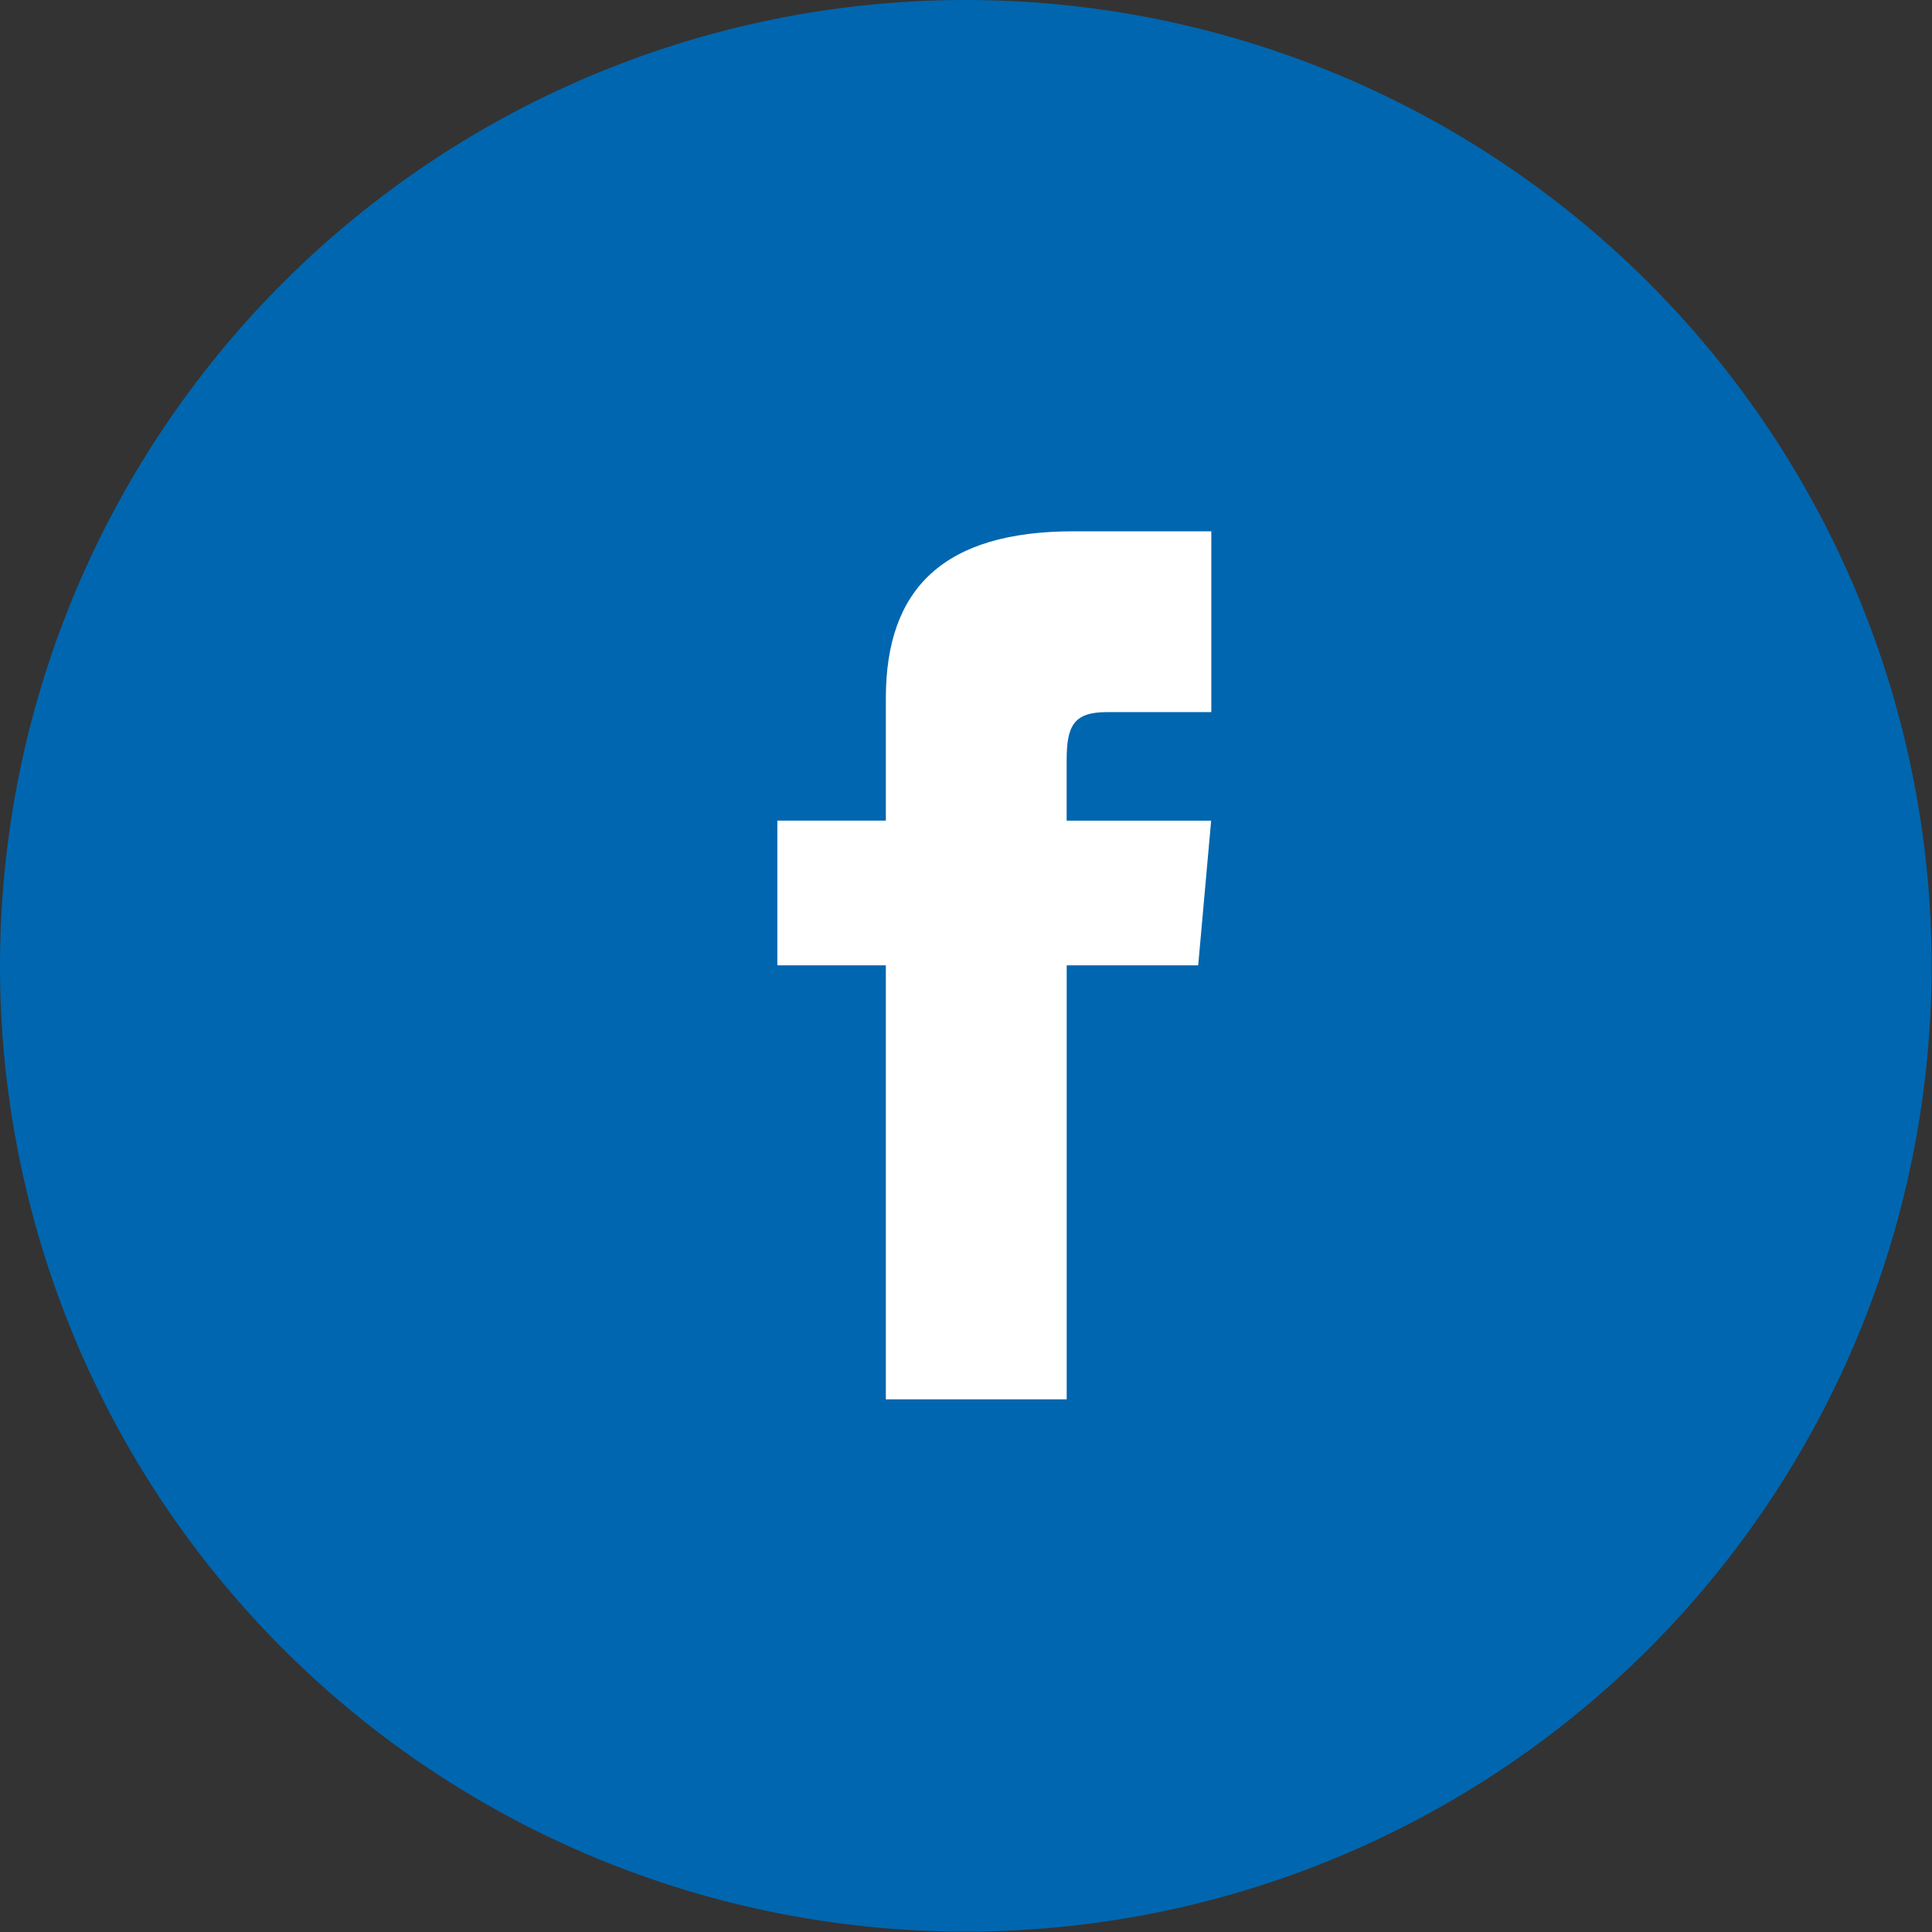
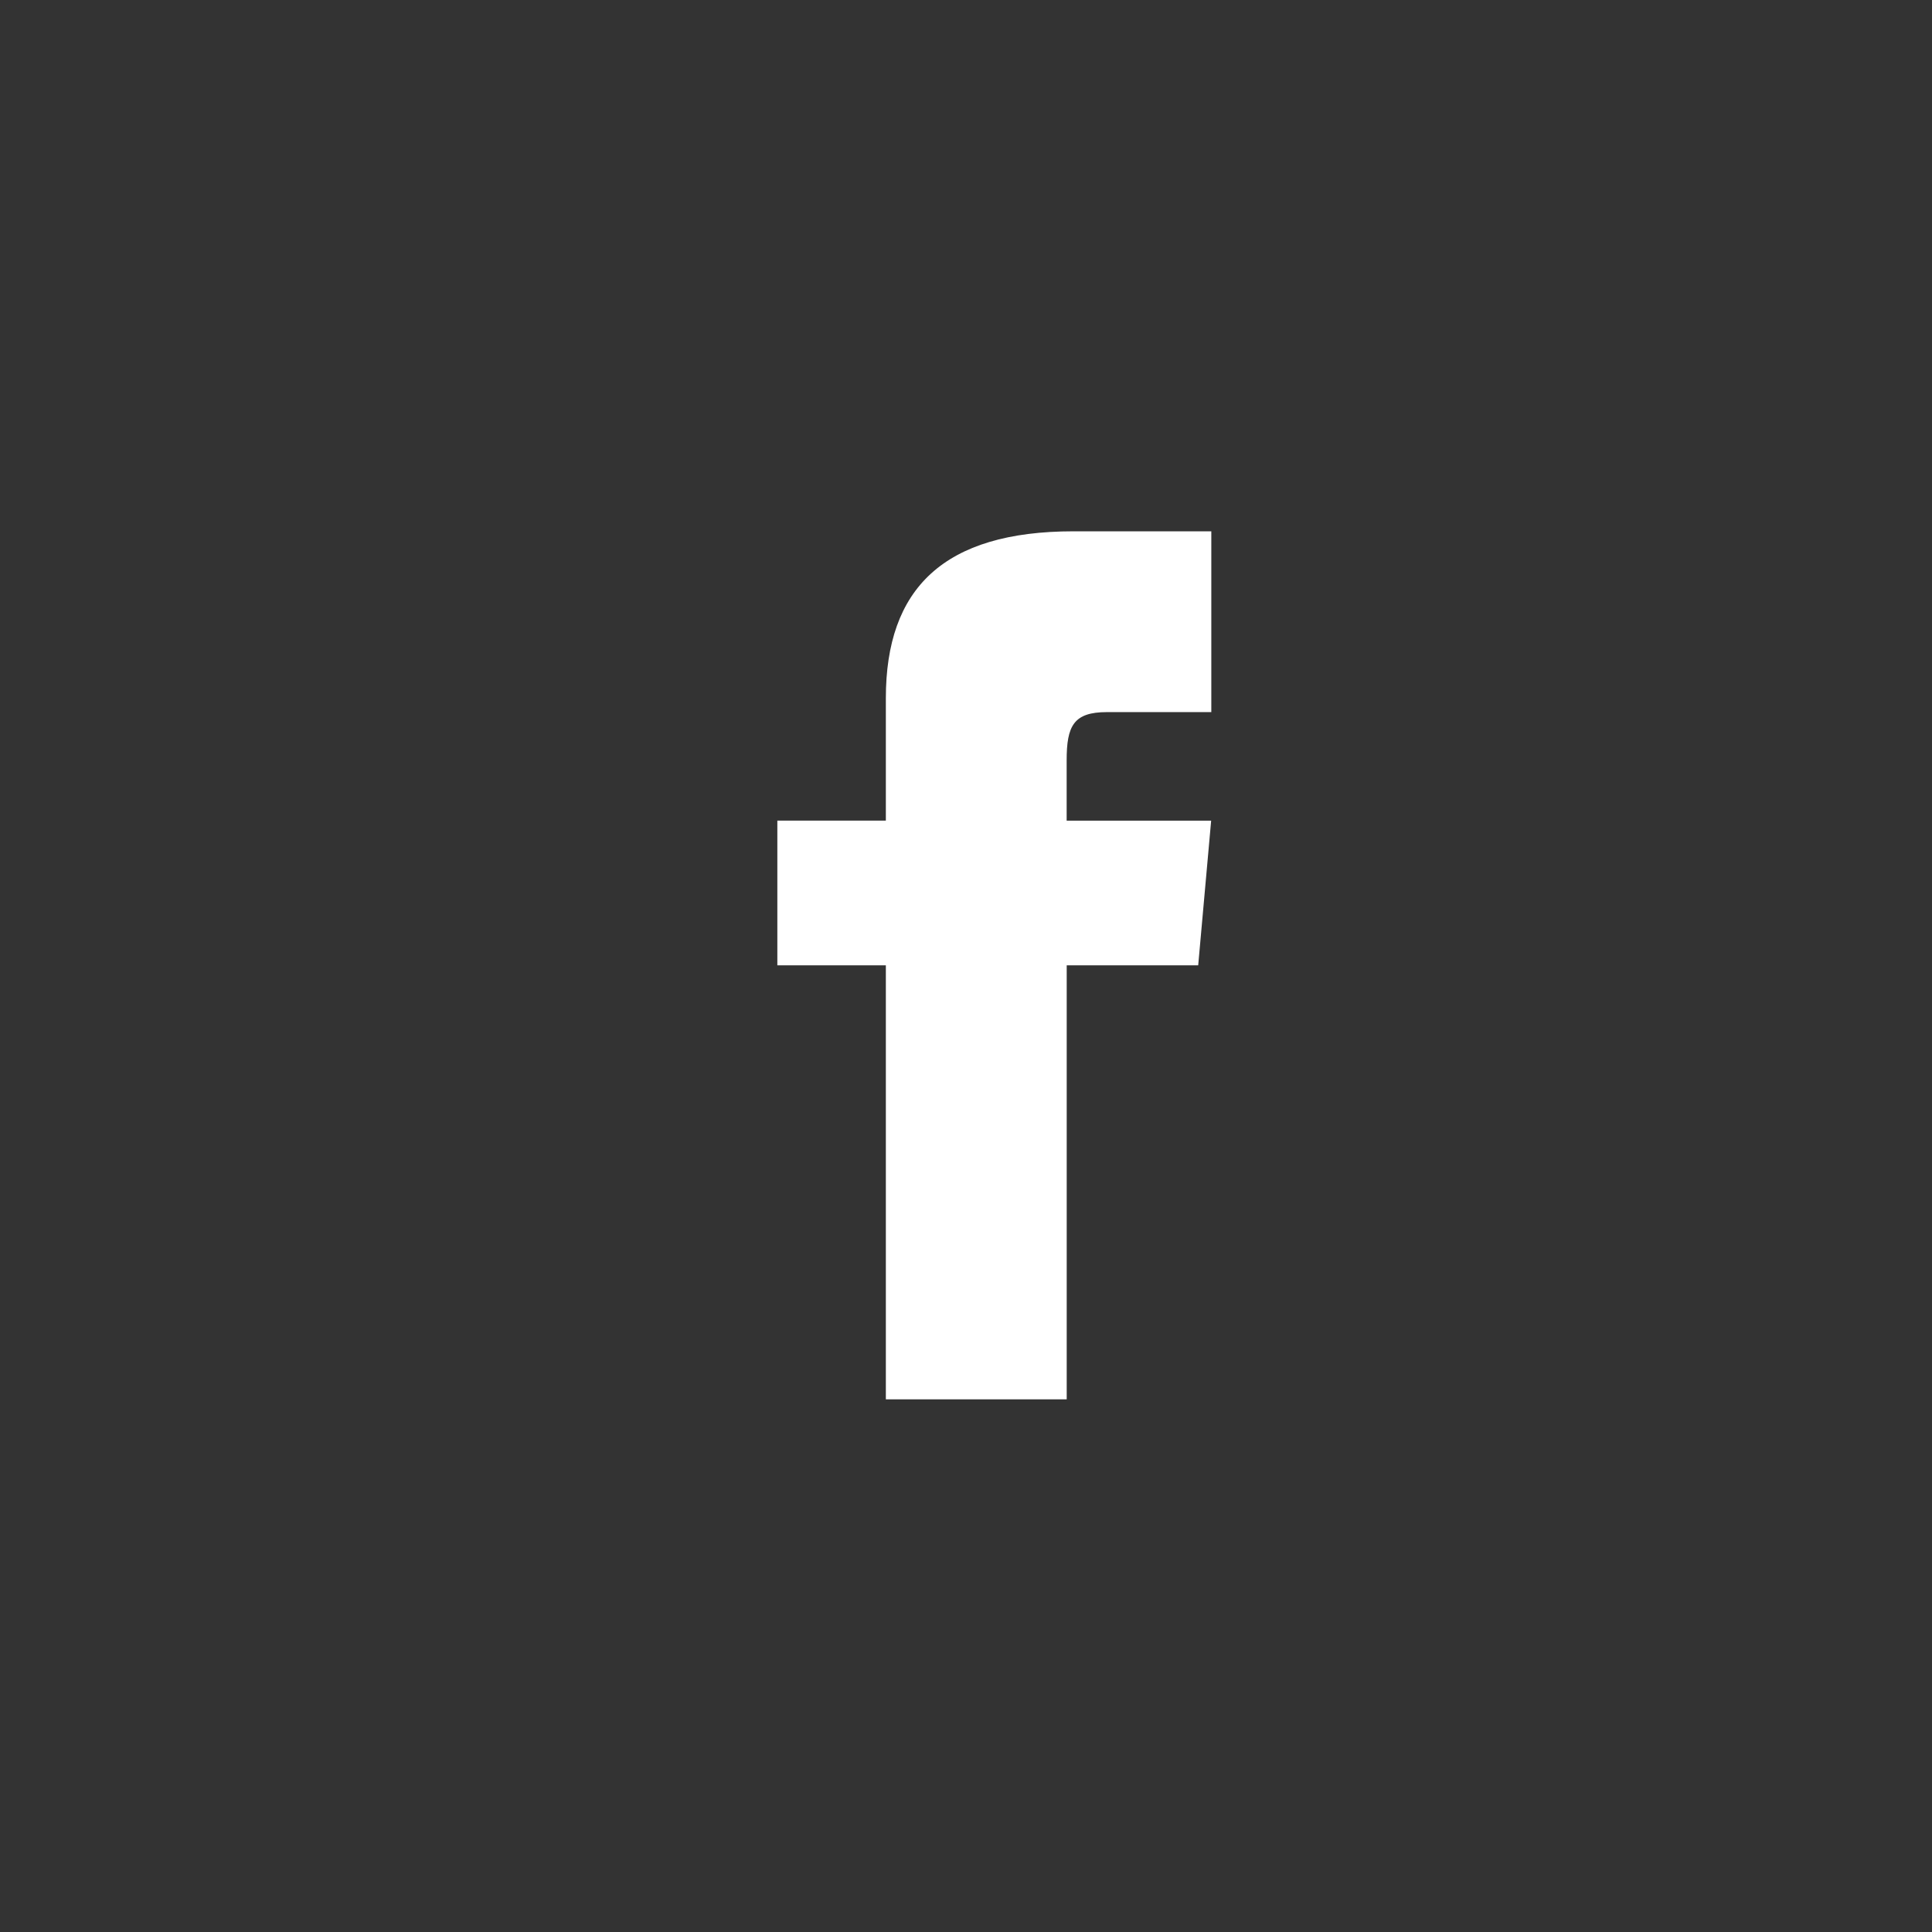
<svg xmlns="http://www.w3.org/2000/svg" width="35.807" height="35.807" viewBox="0 0 35.807 35.807">
  <rect x="0" y="0" width="35.807" height="35.807" fill="#333333" stroke="none" />
  <g id="Grupo_1023" data-name="Grupo 1023" transform="translate(-571 -5697)">
-     <path id="Caminho_777" data-name="Caminho 777" d="M17.9,0A17.9,17.9,0,1,1,0,17.9,17.9,17.9,0,0,1,17.9,0Z" transform="translate(571 5697)" fill="#0066af" />
    <path id="iconmonstr-facebook-1" d="M8.011,5.362H6V8.044H8.011v8.044h3.352V8.044H13.8l.24-2.681H11.362V4.245c0-.64.129-.894.747-.894h1.934V0H11.491c-2.41,0-3.48,1.061-3.48,3.093Z" transform="translate(579.407 5706.847)" fill="#fff" />
  </g>
</svg>